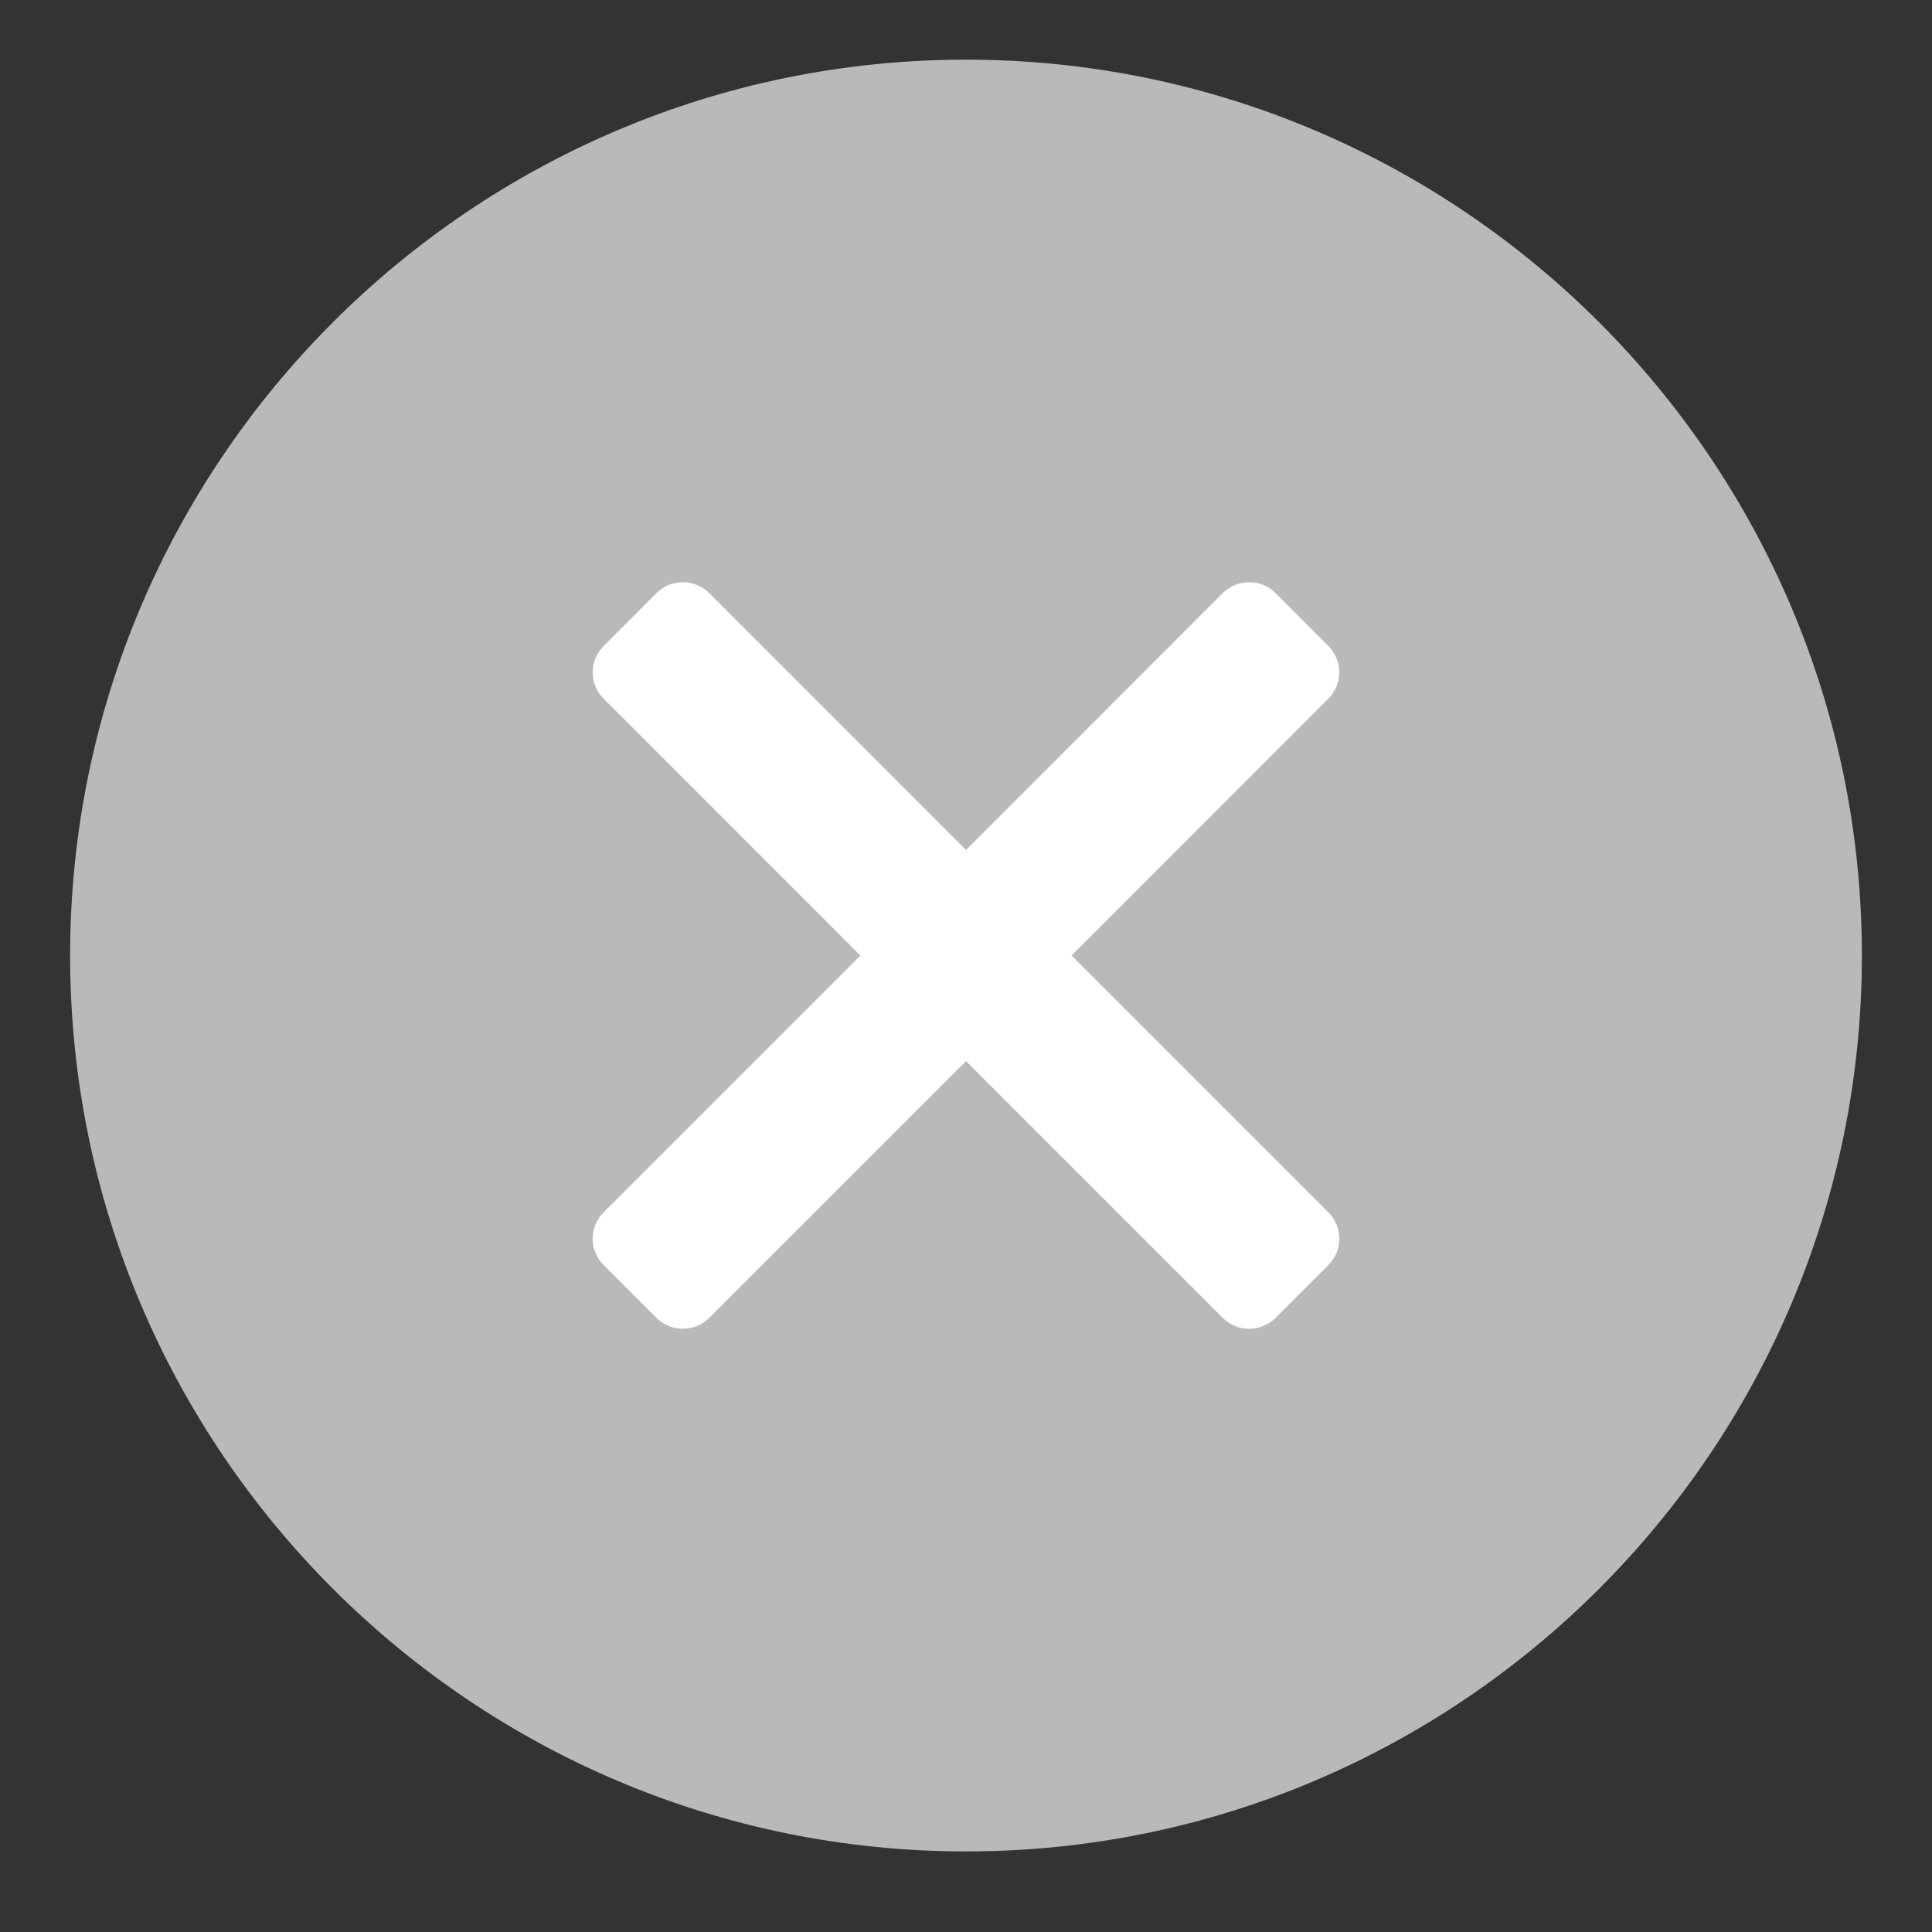
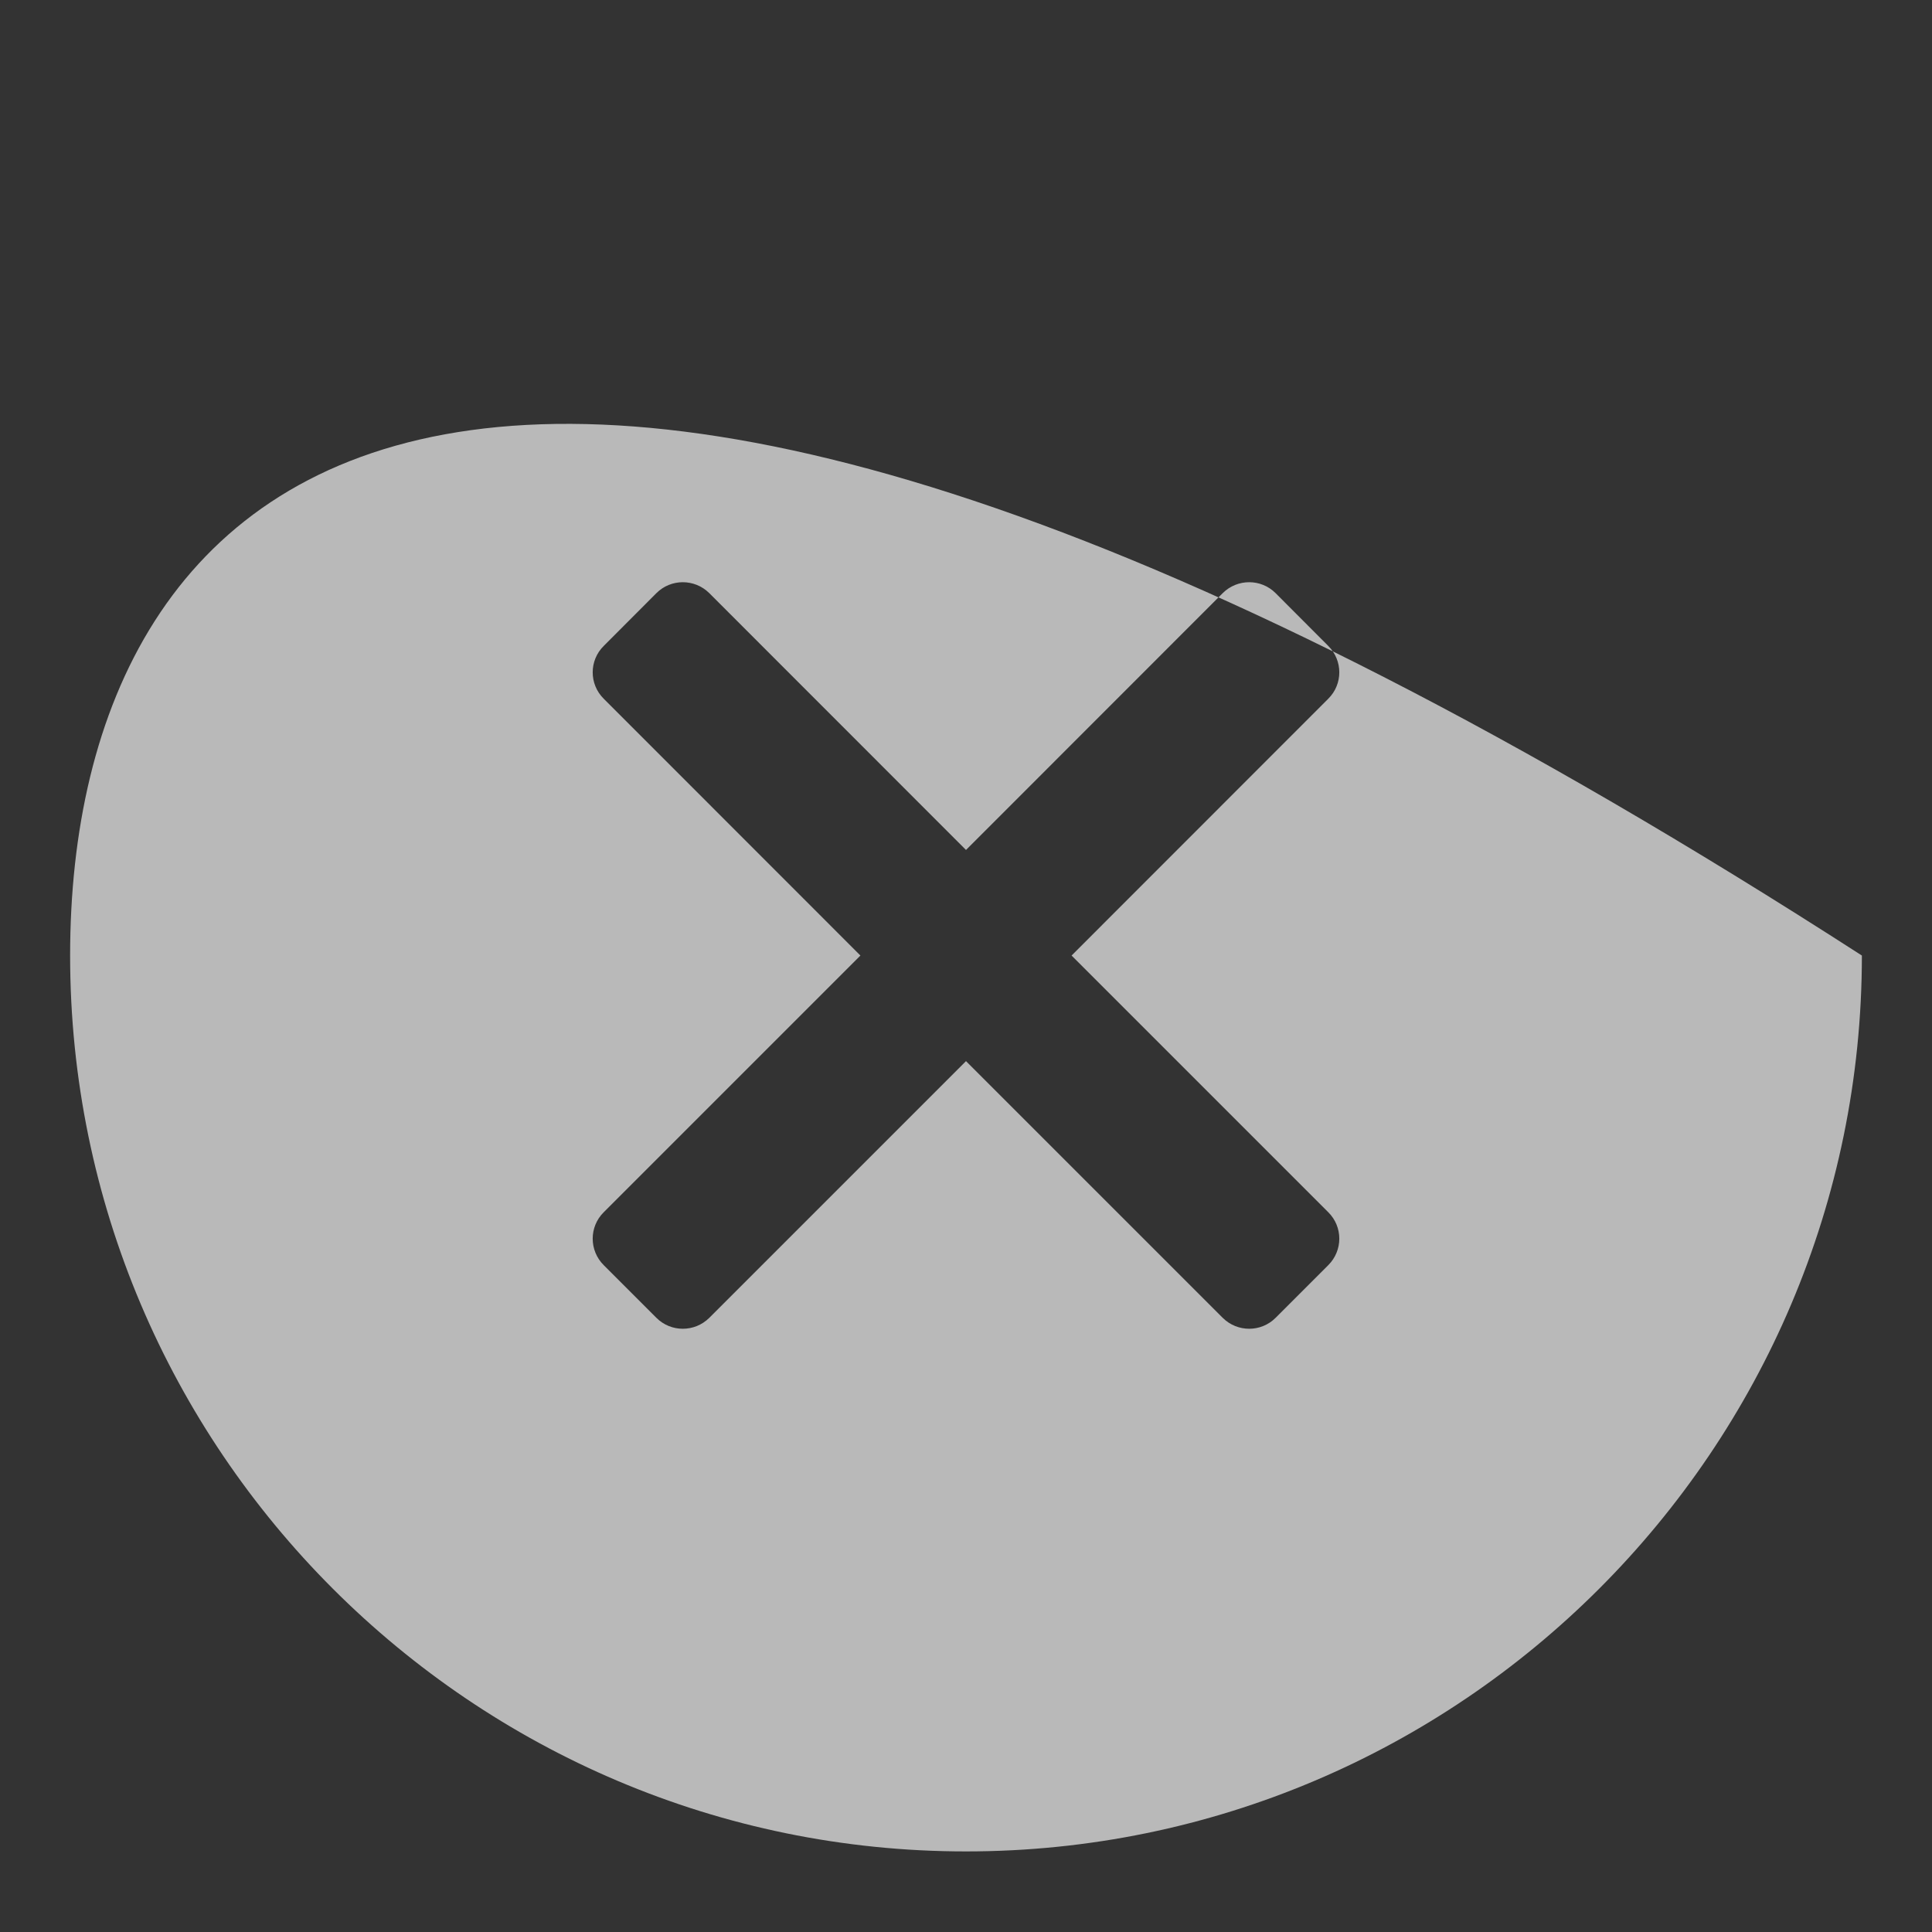
<svg xmlns="http://www.w3.org/2000/svg" width="17" height="17" viewBox="0 0 17 17" fill="none">
  <rect x="0" y="0" width="17" height="17" fill="#333333" stroke="none" />
-   <circle cx="8.5" cy="8.408" r="5.101" fill="white" />
-   <path d="M8.5 16.291C12.847 16.291 16.383 12.754 16.383 8.408C16.383 4.061 12.847 0.525 8.5 0.525C4.154 0.525 0.617 4.061 0.617 8.408C0.617 12.754 4.154 16.291 8.5 16.291ZM5.312 6.148C5.183 6.02 5.183 5.812 5.312 5.684L5.776 5.219C5.904 5.091 6.112 5.091 6.241 5.219L8.5 7.479L10.759 5.219C10.888 5.091 11.096 5.091 11.224 5.219L11.688 5.684C11.817 5.812 11.817 6.02 11.688 6.148L9.429 8.408L11.688 10.667C11.817 10.795 11.817 11.003 11.688 11.132L11.224 11.596C11.096 11.724 10.888 11.724 10.759 11.596L8.5 9.337L6.241 11.596C6.112 11.724 5.904 11.724 5.776 11.596L5.312 11.132C5.183 11.003 5.183 10.795 5.312 10.667L7.571 8.408L5.312 6.148Z" fill="#B9B9B9" />
+   <path d="M8.5 16.291C12.847 16.291 16.383 12.754 16.383 8.408C4.154 0.525 0.617 4.061 0.617 8.408C0.617 12.754 4.154 16.291 8.5 16.291ZM5.312 6.148C5.183 6.02 5.183 5.812 5.312 5.684L5.776 5.219C5.904 5.091 6.112 5.091 6.241 5.219L8.5 7.479L10.759 5.219C10.888 5.091 11.096 5.091 11.224 5.219L11.688 5.684C11.817 5.812 11.817 6.02 11.688 6.148L9.429 8.408L11.688 10.667C11.817 10.795 11.817 11.003 11.688 11.132L11.224 11.596C11.096 11.724 10.888 11.724 10.759 11.596L8.5 9.337L6.241 11.596C6.112 11.724 5.904 11.724 5.776 11.596L5.312 11.132C5.183 11.003 5.183 10.795 5.312 10.667L7.571 8.408L5.312 6.148Z" fill="#B9B9B9" />
</svg>